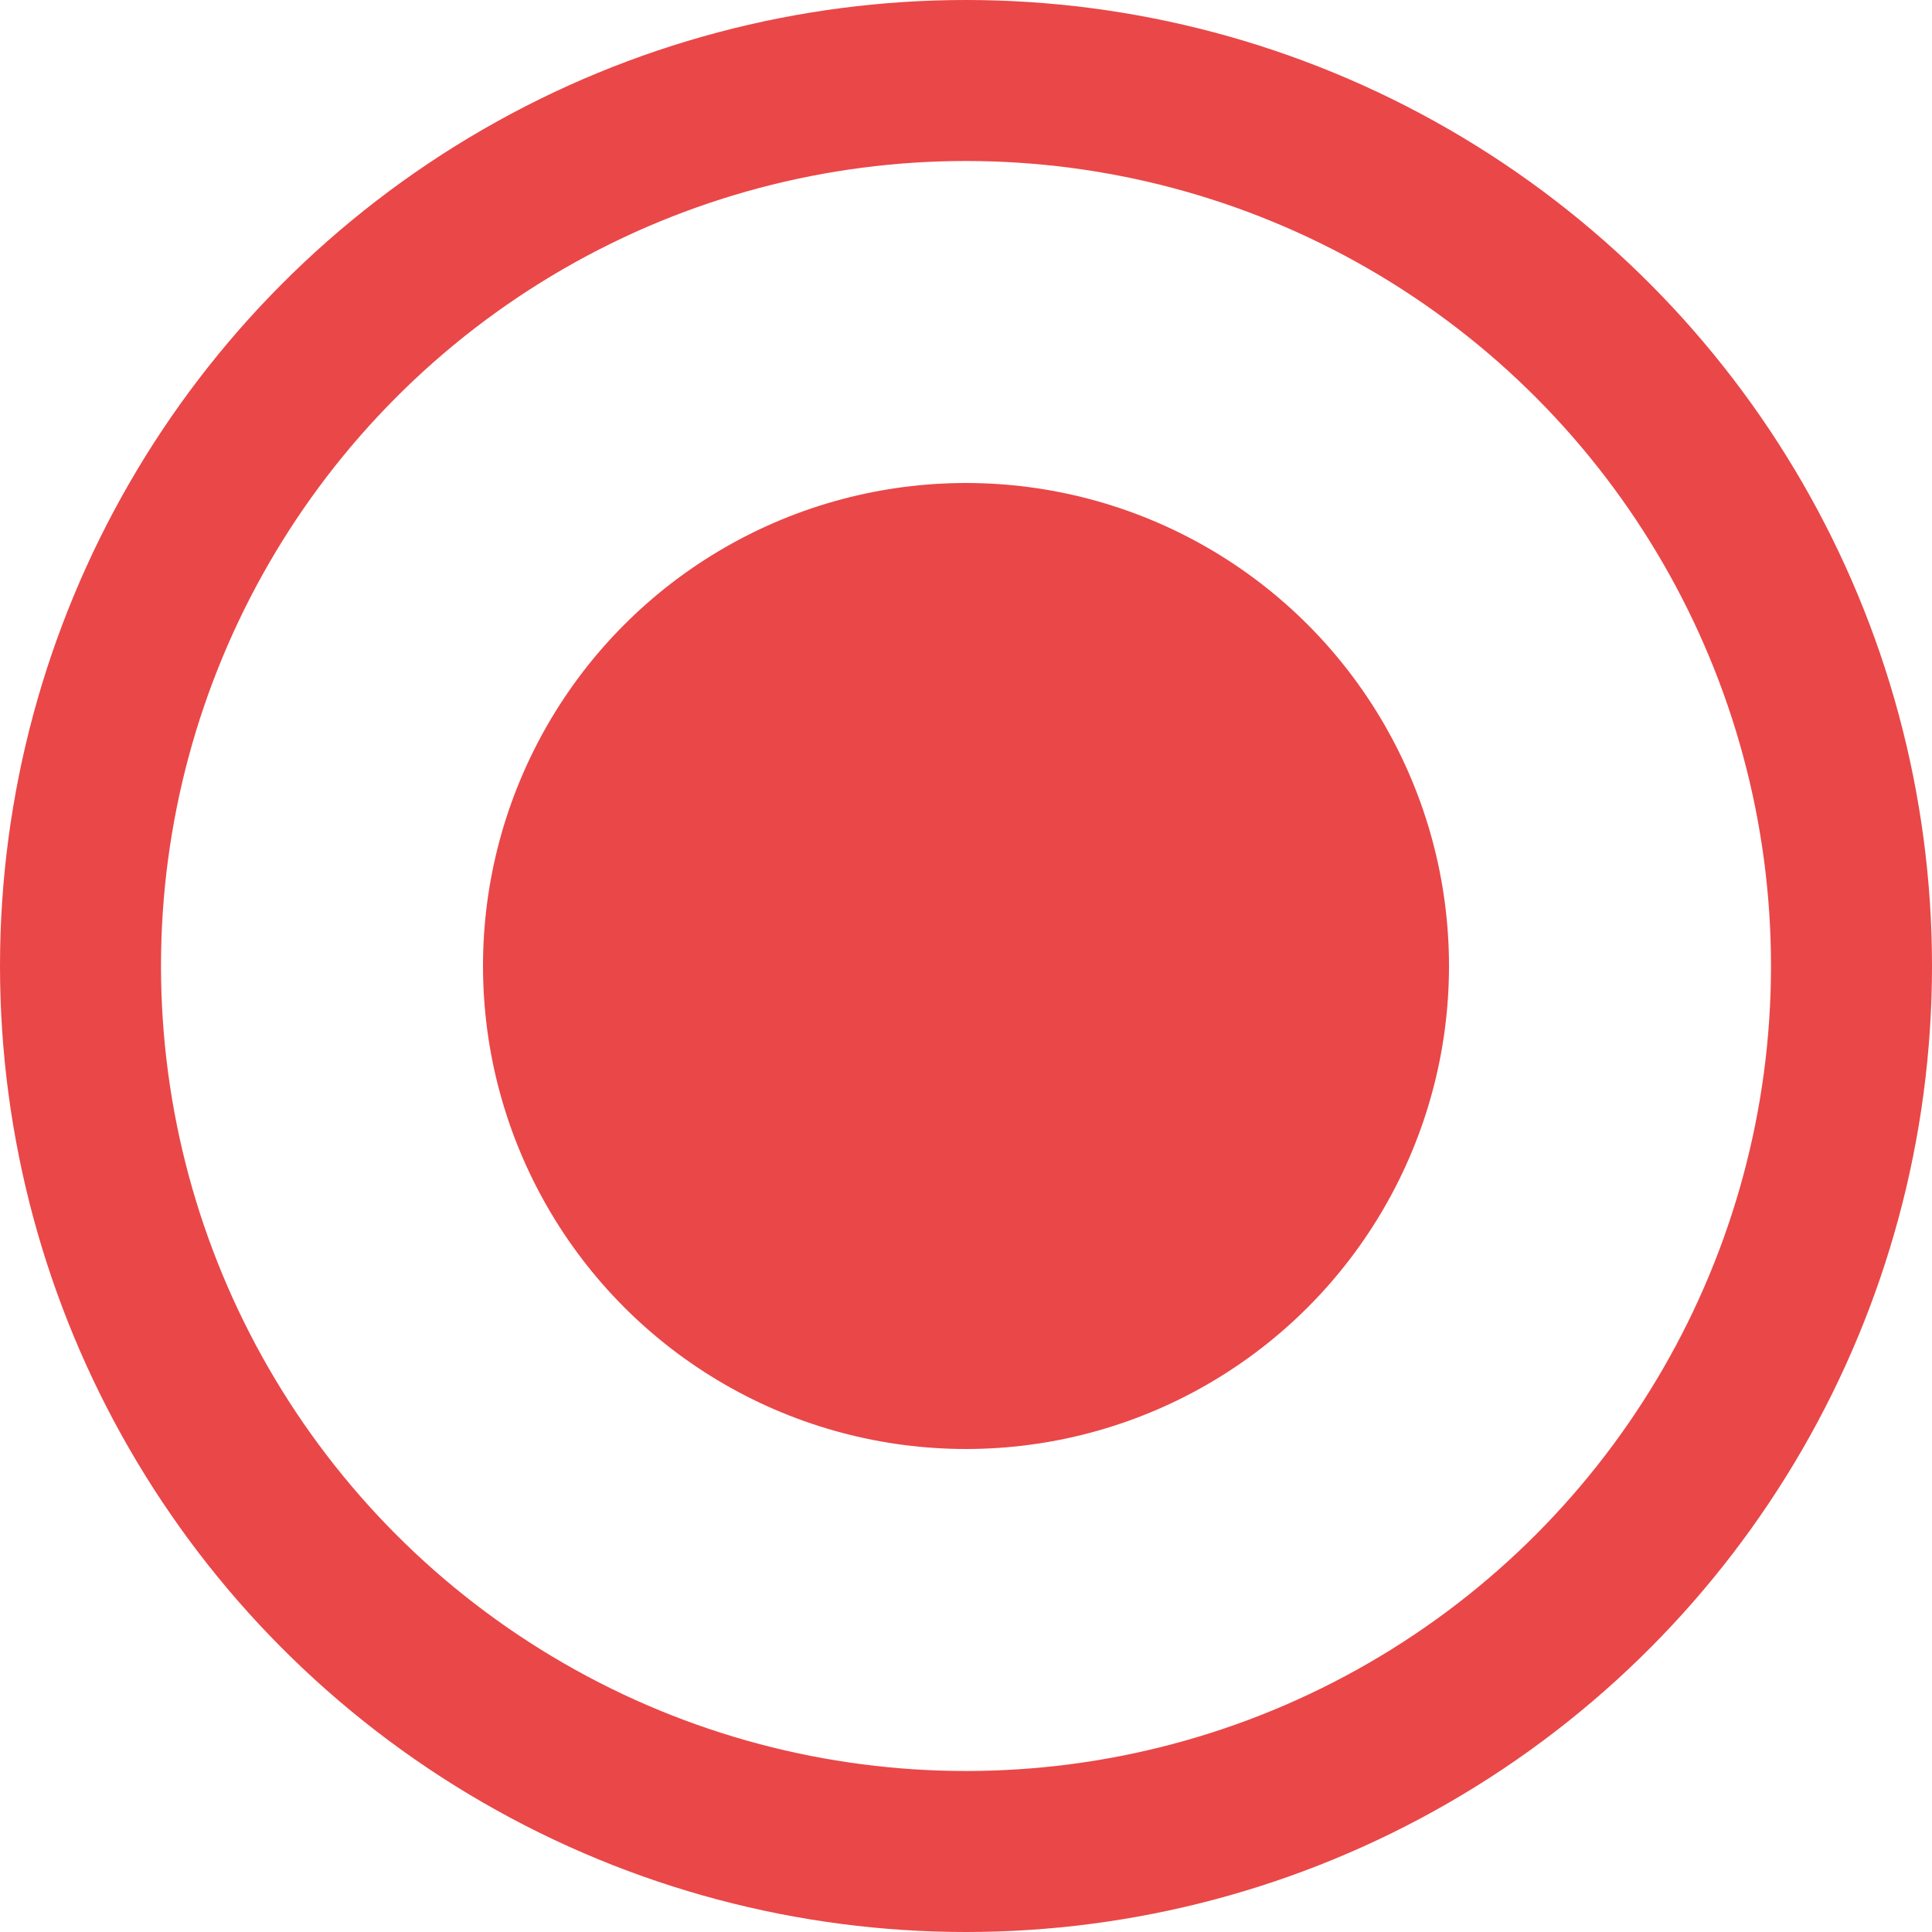
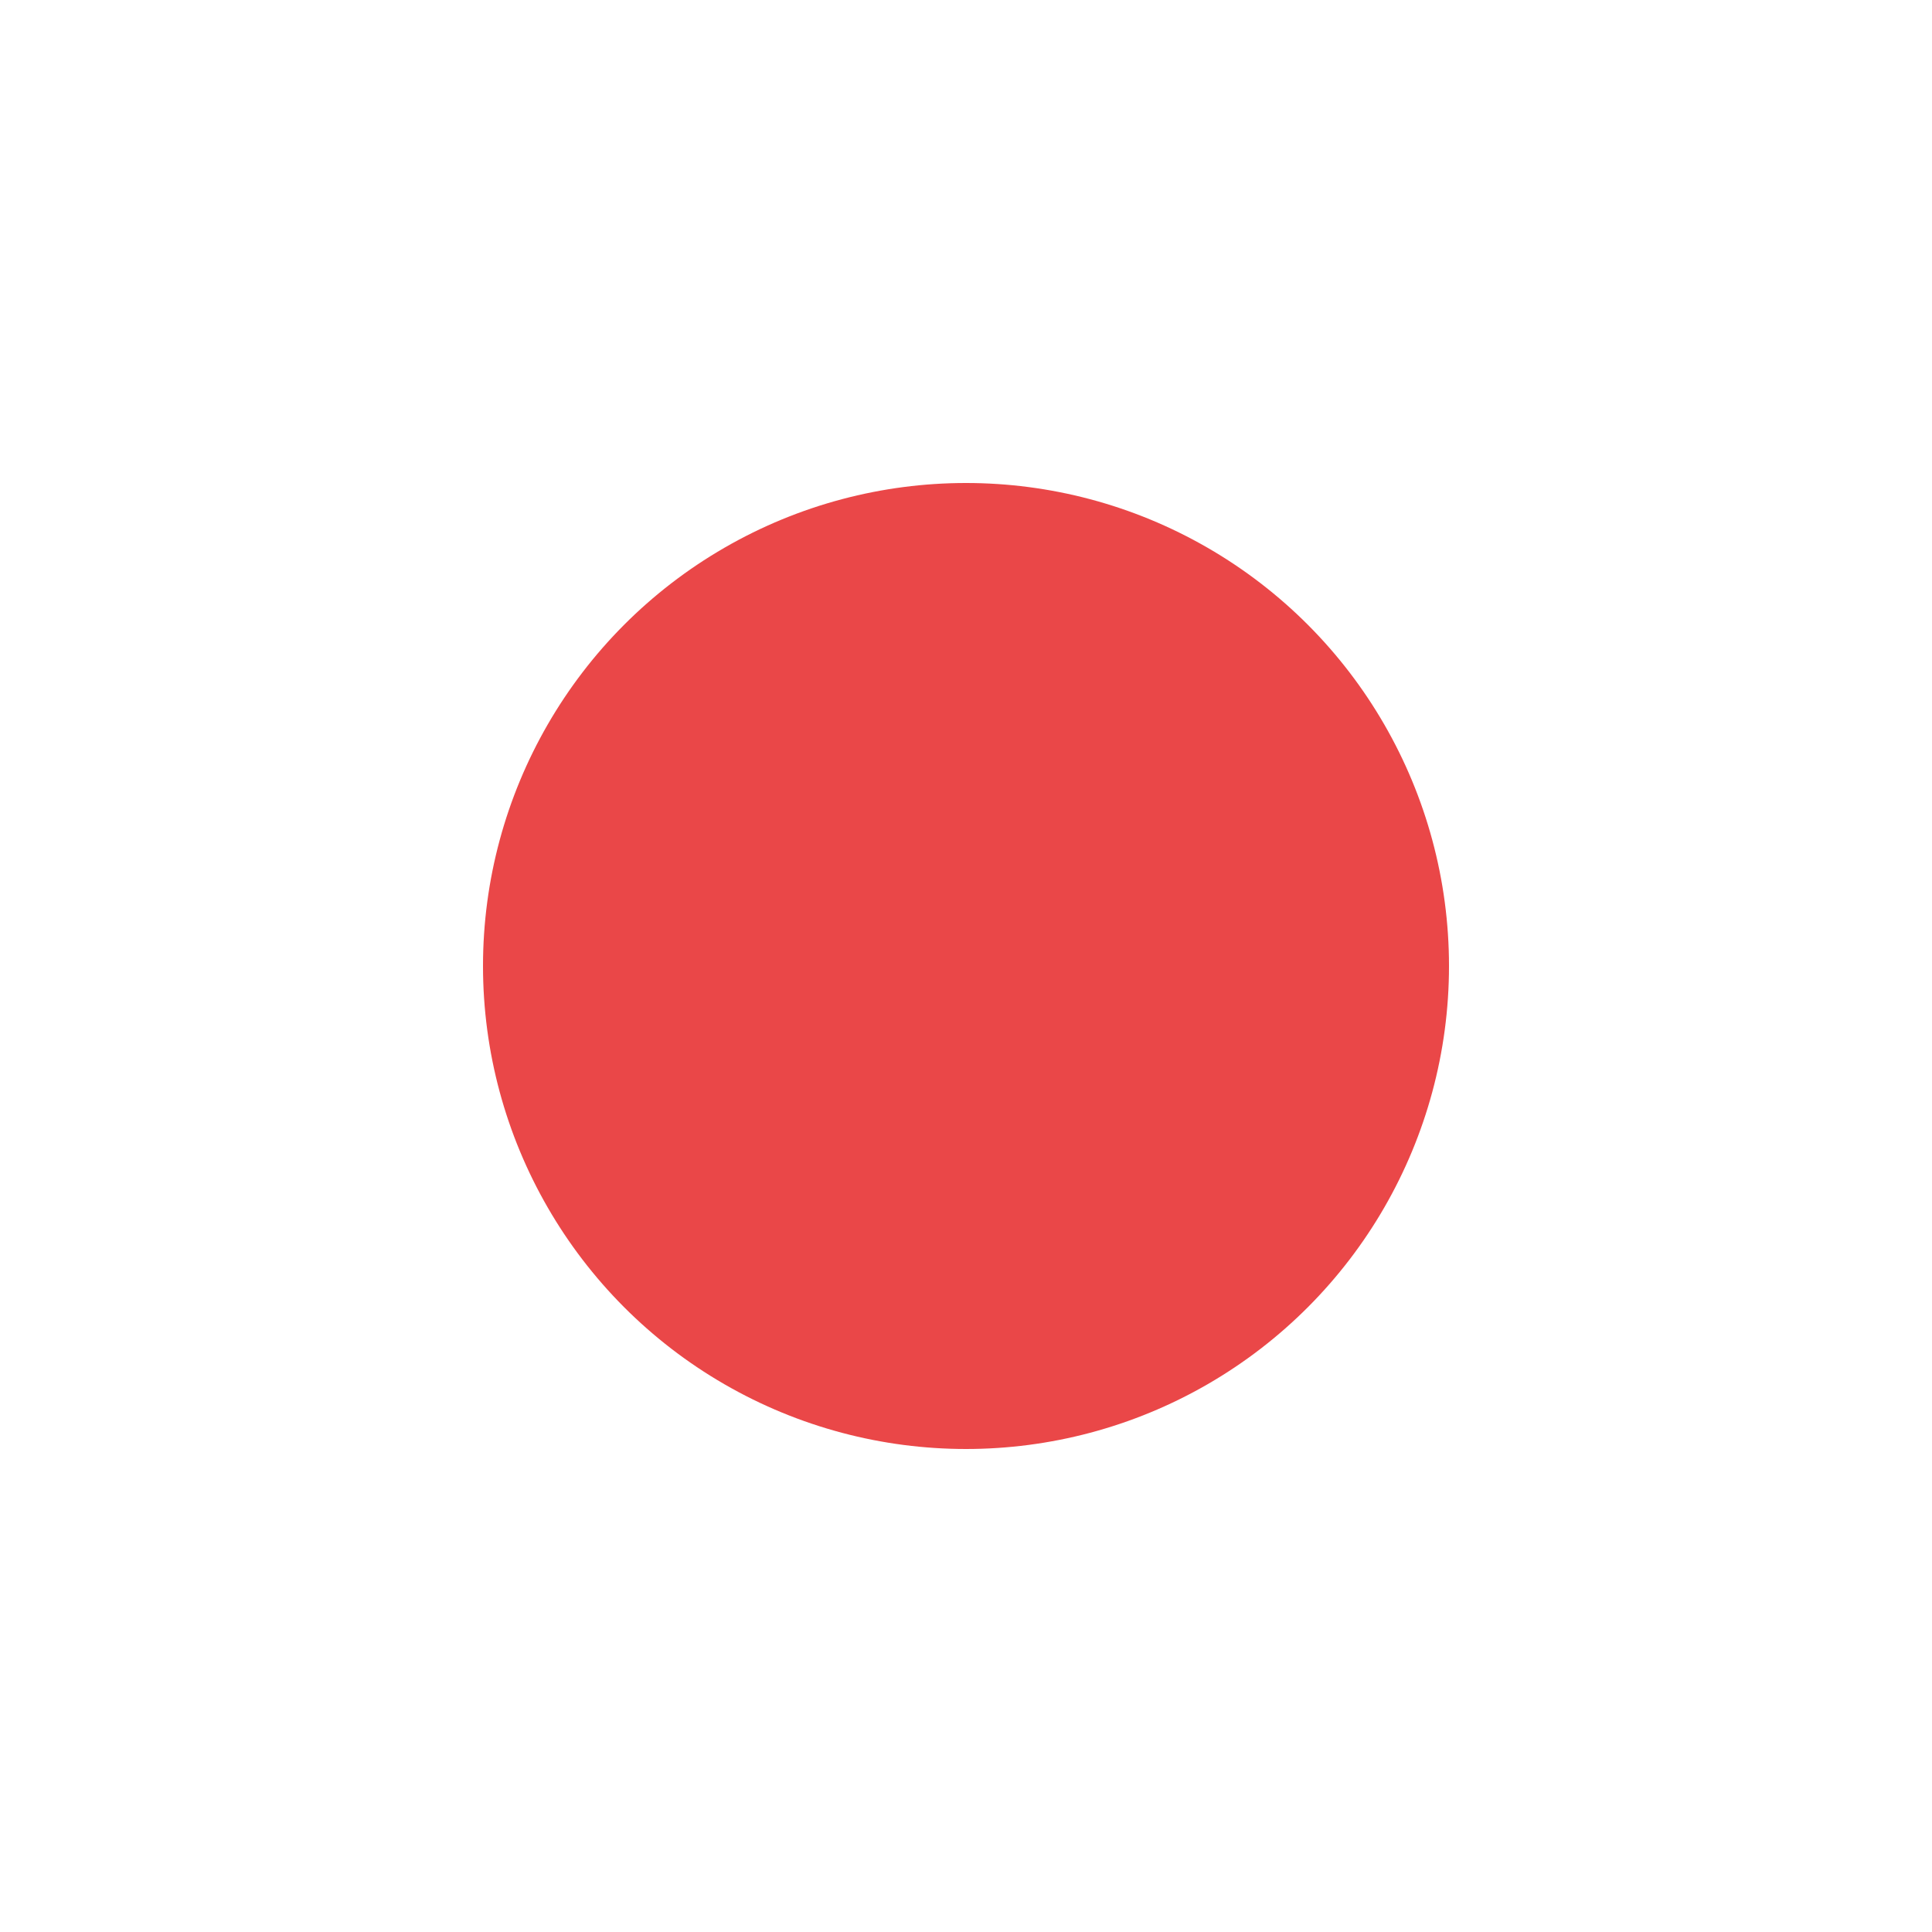
<svg xmlns="http://www.w3.org/2000/svg" width="24" height="24" viewBox="0 0 24 24" fill="none">
-   <circle cx="12" cy="12" r="11" stroke="#EA4748" stroke-width="2" />
  <circle cx="12" cy="12" r="6" fill="#EA4748" />
</svg>